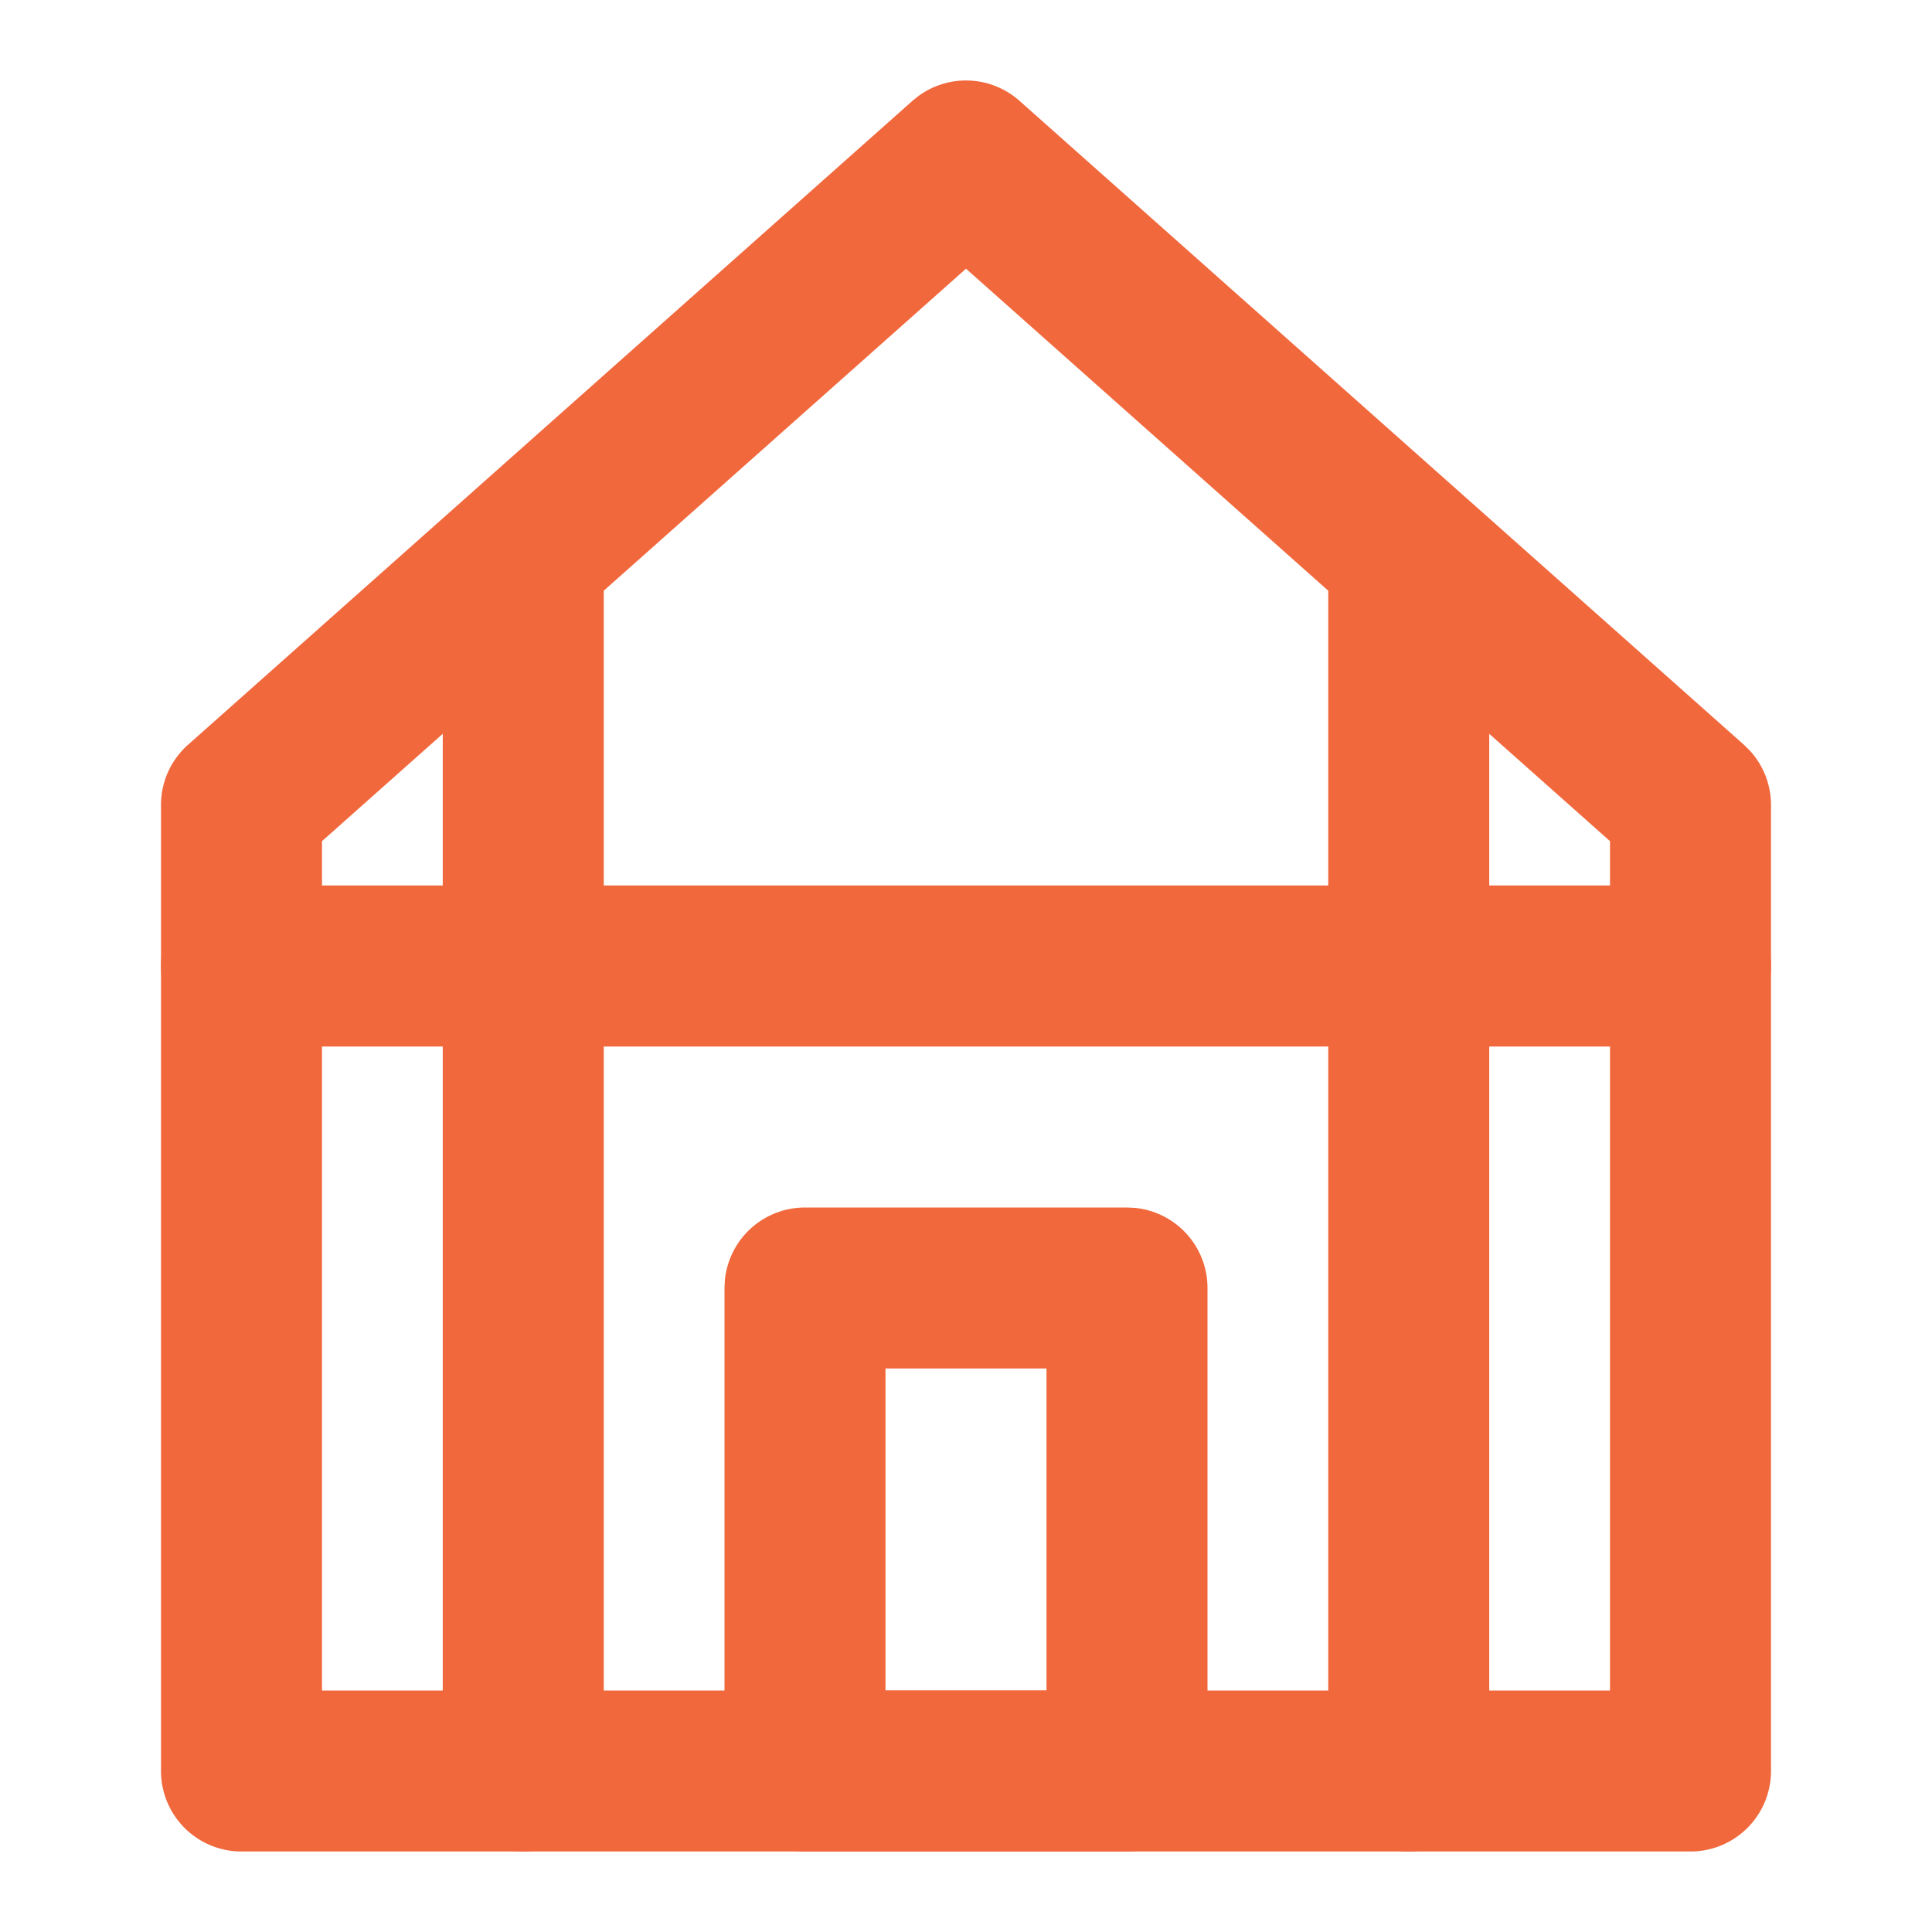
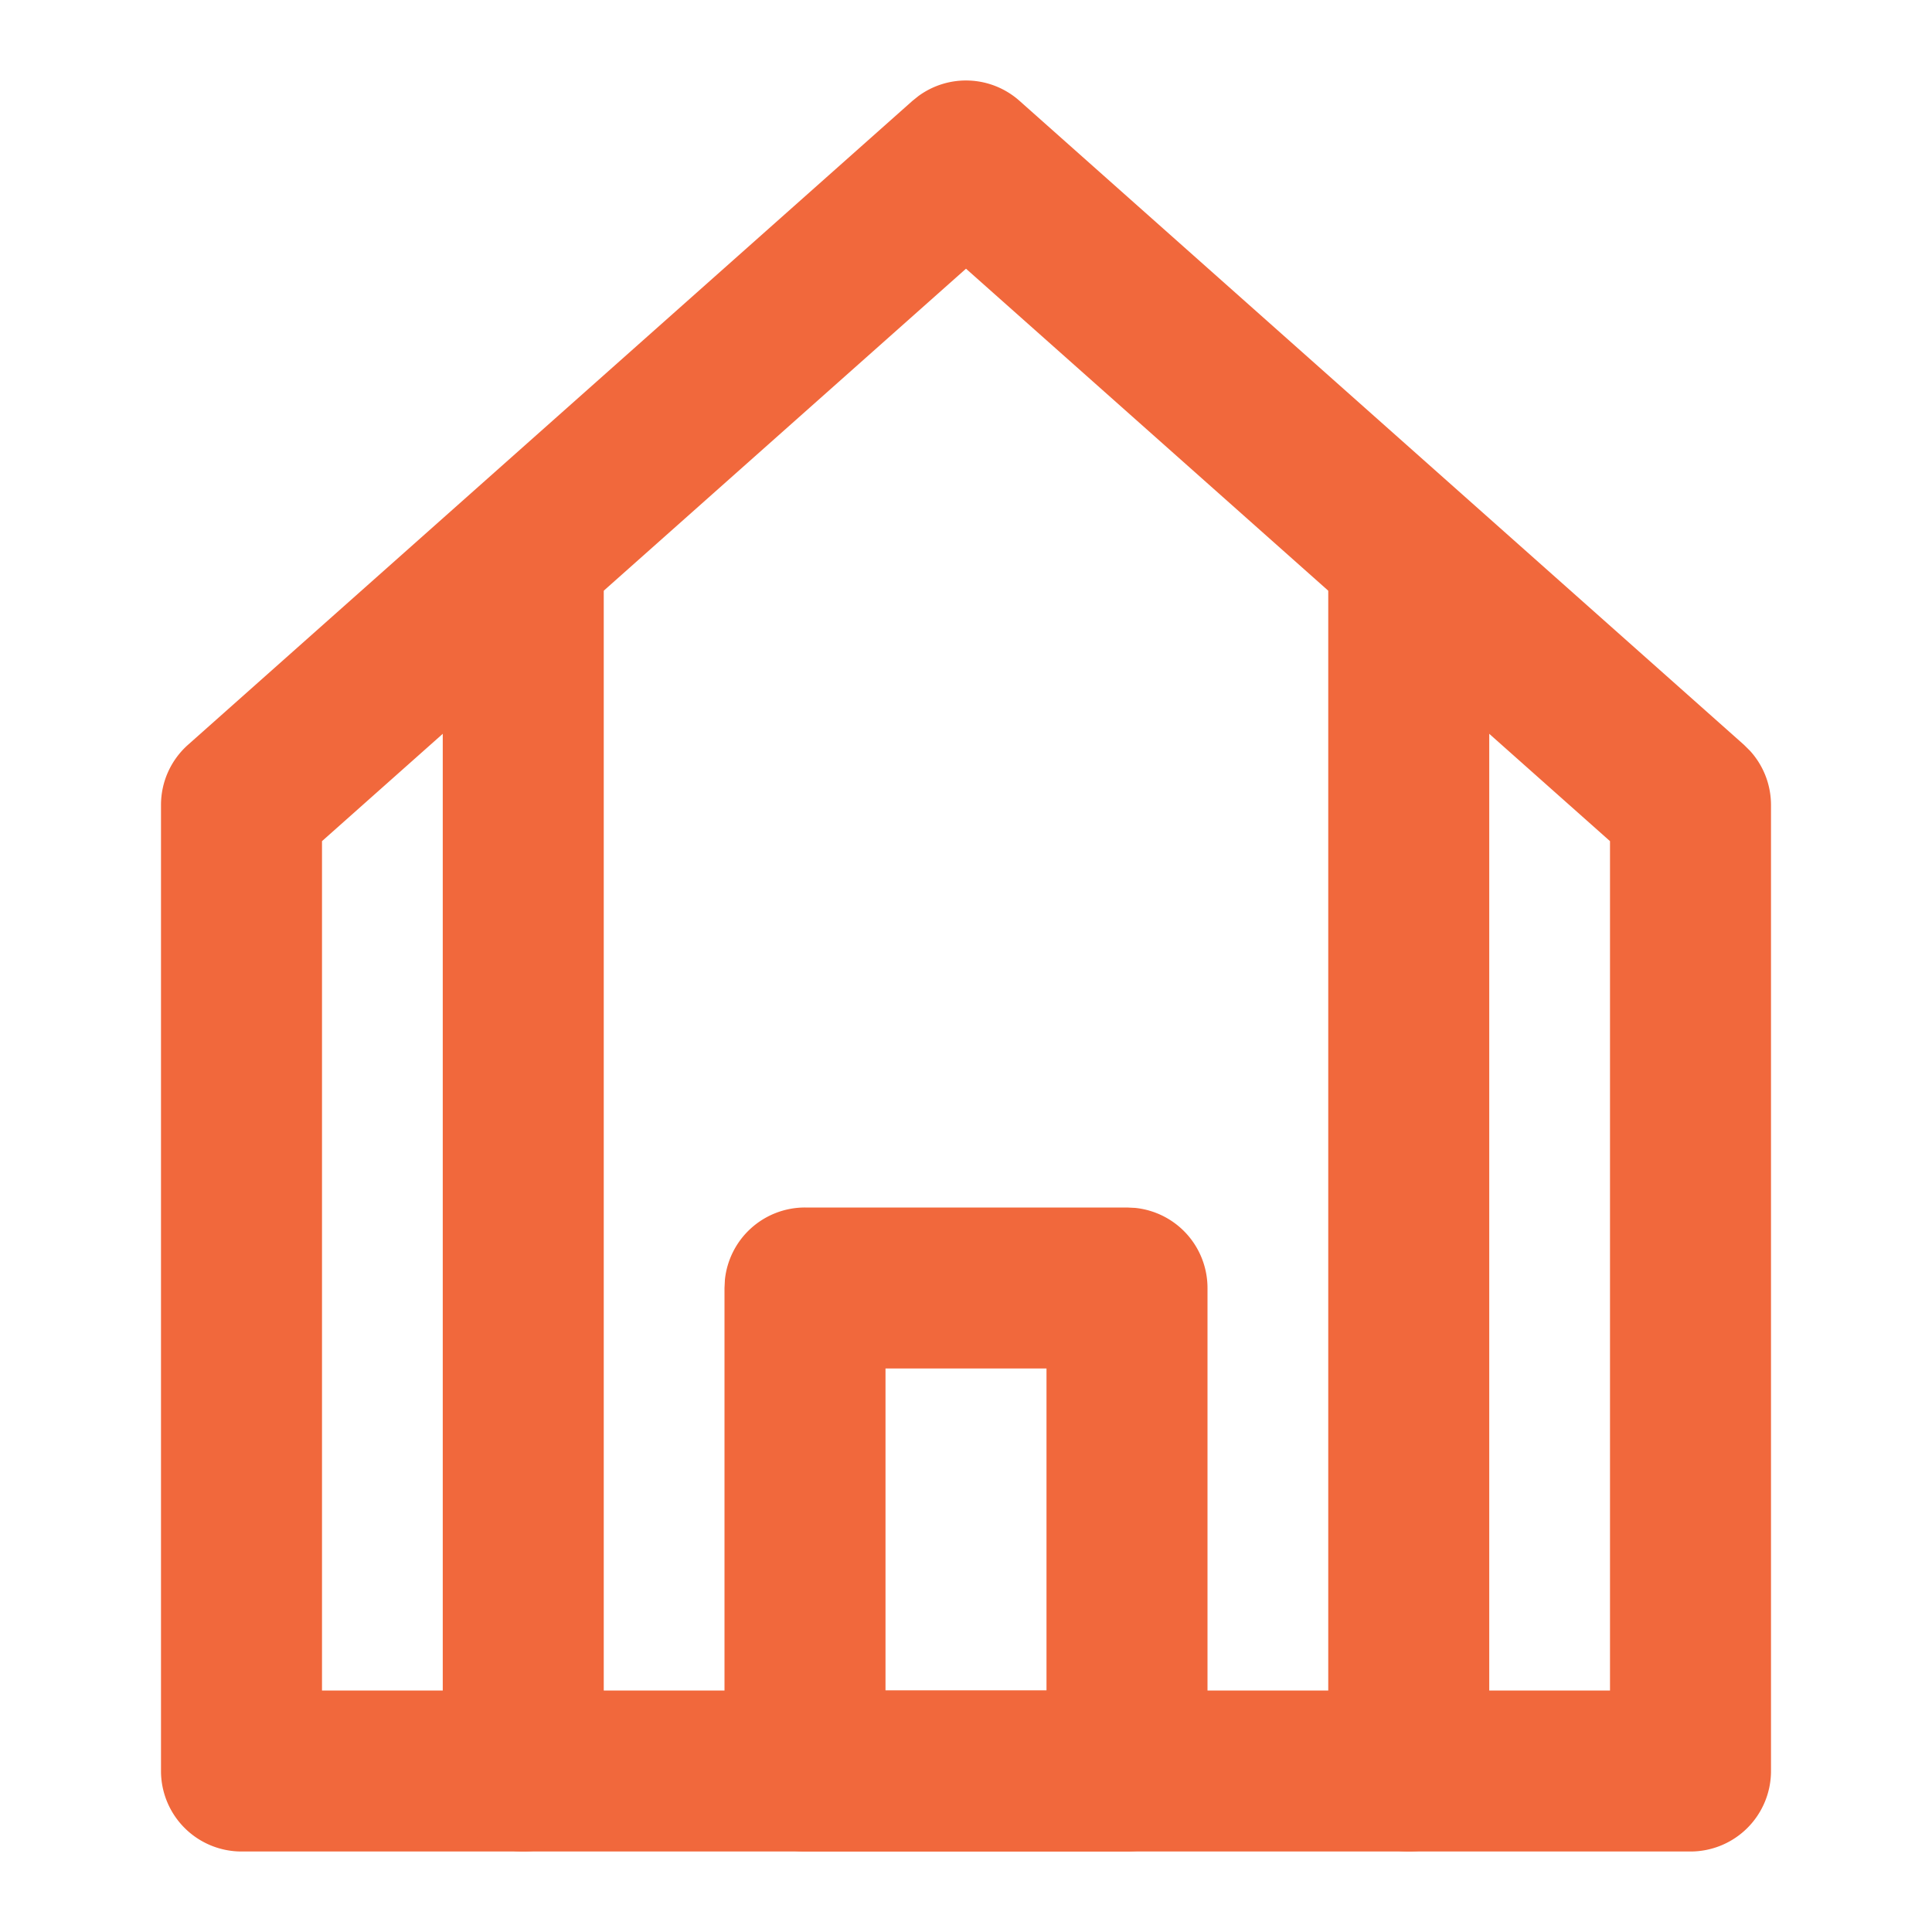
<svg xmlns="http://www.w3.org/2000/svg" width="48" height="48" fill="none">
  <path fill="#F1683C" d="M22.817 2.387a2 2 0 0 1 2.512.118l18 16 .151.15A2 2 0 0 1 44 20v24a2 2 0 0 1-2 2H6a2 2 0 0 1-2-2V20a2 2 0 0 1 .67-1.495l18-16zM8 20.898V42h32V20.898L24 6.676z" />
-   <path fill="#F1683C" d="M42 22a2 2 0 1 1 0 4H6a2 2 0 1 1 0-4z" />
  <path fill="#F1683C" d="M11 44V14a2 2 0 1 1 4 0v30a2 2 0 1 1-4 0m22 0V14a2 2 0 1 1 4 0v30a2 2 0 1 1-4 0m-5-14 .204.01A2 2 0 0 1 30 32v12a2 2 0 0 1-2 2h-8a2 2 0 0 1-2-2V32l.01-.204A2 2 0 0 1 20 30zm-6 12h4v-8h-4z" />
</svg>